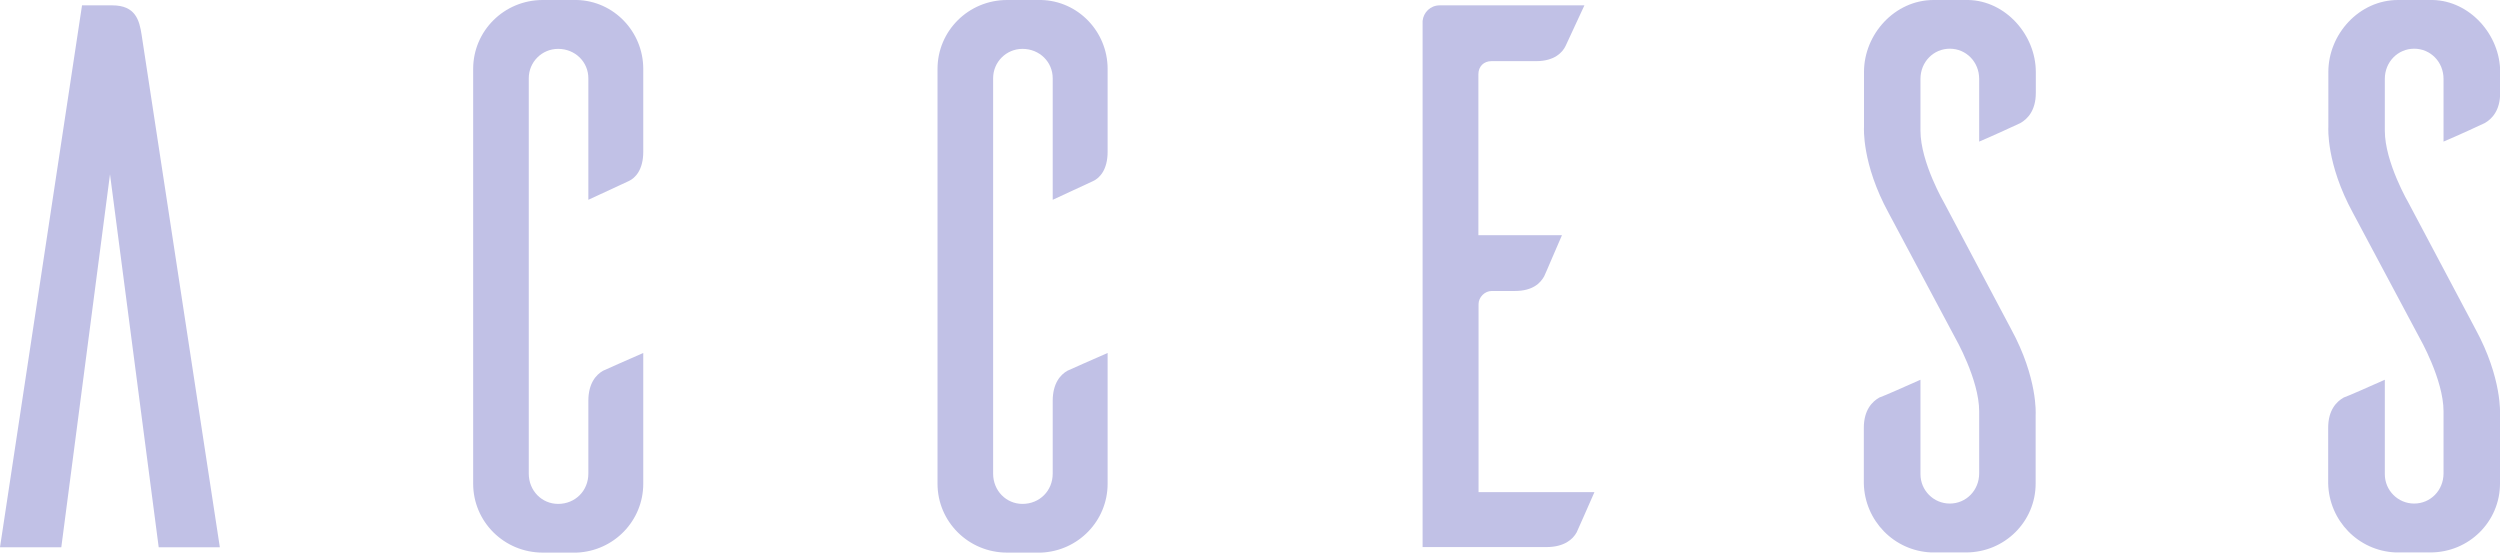
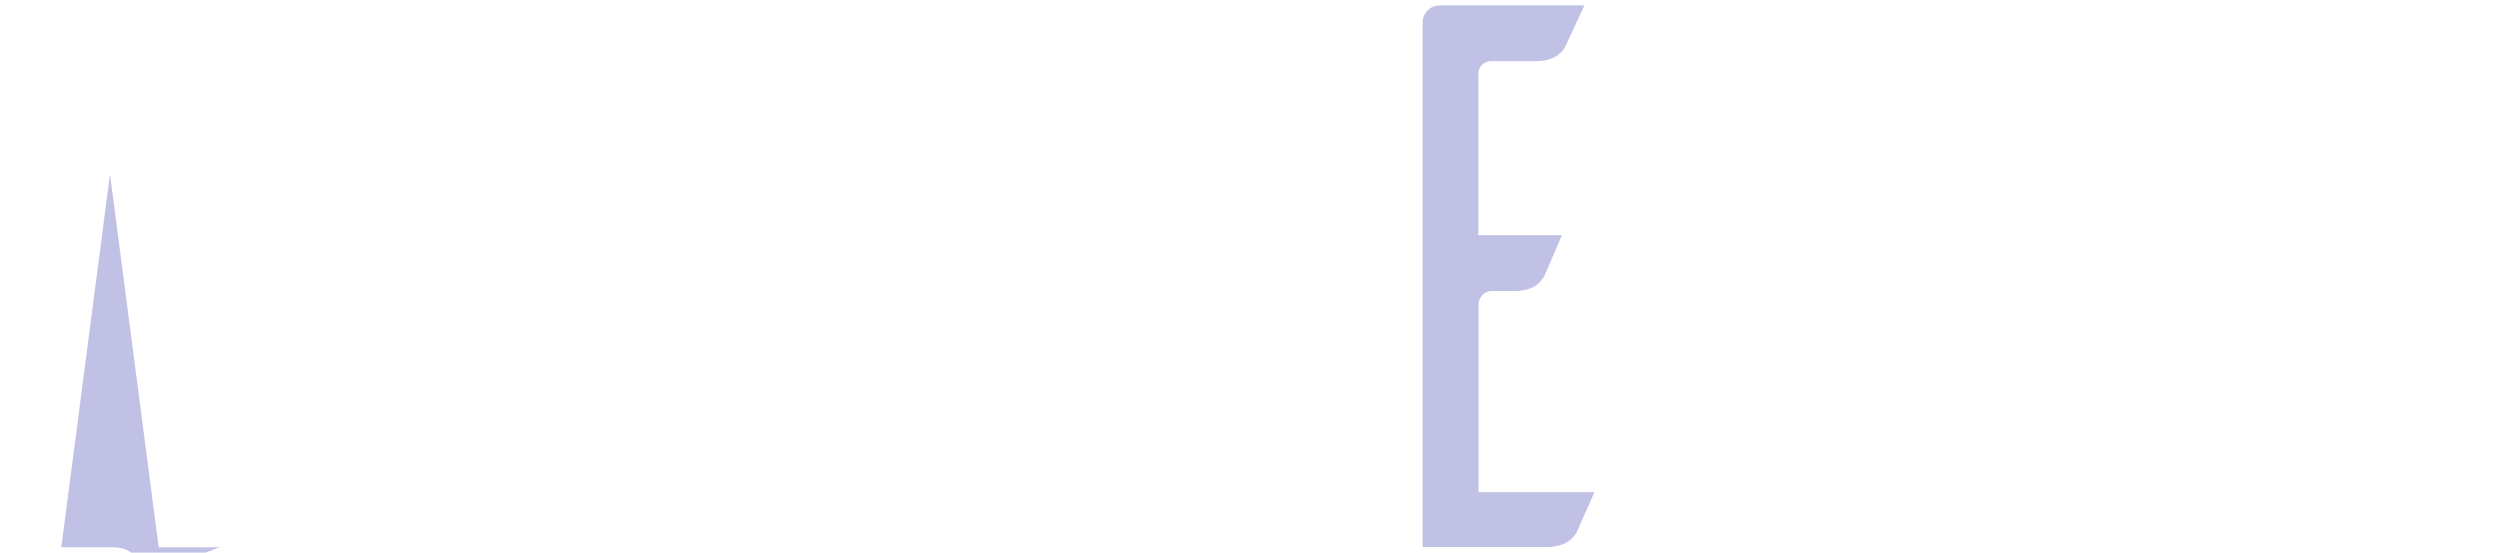
<svg xmlns="http://www.w3.org/2000/svg" version="1.1" id="レイヤー_1" x="0px" y="0px" viewBox="0 0 144.77 32" enable-background="new 0 0 144.77 32" xml:space="preserve">
  <g>
-     <path fill="#C1C1E6" d="M12.73,31.69H9.19l-2.82-21.6l-2.82,21.6H0L4.75,0.31H6.5c1.34,0,1.57,0.85,1.7,1.7L12.73,31.69z" />
-     <path fill="#C1C1E6" d="M37.25,28.01c0,2.15-1.7,3.9-3.85,3.99h-1.97c-2.24,0-4.03-1.79-4.03-3.99V3.99c0-2.2,1.79-3.99,4.03-3.99   h1.97c2.15,0.05,3.85,1.84,3.85,3.99v4.8c0,1.03-0.45,1.52-0.85,1.7l-2.33,1.08V4.53c0-0.94-0.76-1.7-1.75-1.7   c-0.94,0-1.7,0.76-1.7,1.7v22.9c0,0.99,0.76,1.75,1.7,1.75c0.99,0,1.75-0.76,1.75-1.75v-4.21c0-1.03,0.45-1.52,0.85-1.75   c0.27-0.13,1.52-0.67,2.33-1.03V28.01z" />
-     <path fill="#C1C1E6" d="M64.14,28.01c0,2.15-1.7,3.9-3.85,3.99h-1.97c-2.24,0-4.03-1.79-4.03-3.99V3.99c0-2.2,1.79-3.99,4.03-3.99   h1.97c2.15,0.05,3.85,1.84,3.85,3.99v4.8c0,1.03-0.45,1.52-0.85,1.7l-2.33,1.08V4.53c0-0.94-0.76-1.7-1.75-1.7   c-0.94,0-1.7,0.76-1.7,1.7v22.9c0,0.99,0.76,1.75,1.7,1.75c0.99,0,1.75-0.76,1.75-1.75v-4.21c0-1.03,0.45-1.52,0.85-1.75   c0.27-0.13,1.52-0.67,2.33-1.03V28.01z" />
+     <path fill="#C1C1E6" d="M12.73,31.69H9.19l-2.82-21.6l-2.82,21.6H0H6.5c1.34,0,1.57,0.85,1.7,1.7L12.73,31.69z" />
    <path fill="#C1C1E6" d="M92.33,28.5c-0.36,0.81-0.9,2.06-1.03,2.33c-0.22,0.4-0.72,0.85-1.75,0.85h-7.17V1.21   c0.05-0.49,0.45-0.9,0.99-0.9h8.38l-1.08,2.33c-0.18,0.4-0.67,0.9-1.7,0.9h-2.6c-0.45,0-0.76,0.31-0.76,0.76v9.32h4.84   c-0.36,0.81-0.9,2.11-1.03,2.38c-0.22,0.4-0.67,0.85-1.7,0.85h-1.34c-0.4,0-0.76,0.36-0.76,0.76V28.5H92.33z" />
-     <path fill="#C1C1E6" d="M114.61,8.2V4.57c0-0.99-0.76-1.75-1.7-1.75c-0.94,0-1.7,0.76-1.7,1.75v3c0,1.84,1.39,4.21,1.39,4.21   l3.85,7.26c1.57,2.87,1.43,4.97,1.43,4.97v3.99c0,2.2-1.79,3.99-4.03,3.99h-2.02c-2.15-0.09-3.85-1.84-3.9-3.99v-3.23   c0-1.03,0.49-1.52,0.9-1.75c0.27-0.09,1.57-0.67,2.38-1.03v5.47c0,0.94,0.76,1.7,1.7,1.7c0.94,0,1.7-0.76,1.7-1.75v-3.59   c0-1.84-1.39-4.26-1.39-4.26l-3.85-7.22c-1.57-2.87-1.43-4.97-1.43-4.97V4.17c0-2.2,1.79-4.17,4.03-4.17h2.02   c2.15,0.05,3.9,2.02,3.9,4.17v1.21c0,1.03-0.49,1.52-0.9,1.75C116.71,7.26,115.46,7.84,114.61,8.2z" />
-     <path fill="#C1C1E6" d="M141.5,8.2V4.57c0-0.99-0.76-1.75-1.7-1.75c-0.94,0-1.7,0.76-1.7,1.75v3c0,1.84,1.39,4.21,1.39,4.21   l3.85,7.26c1.57,2.87,1.43,4.97,1.43,4.97v3.99c0,2.2-1.79,3.99-4.03,3.99h-2.02c-2.15-0.09-3.85-1.84-3.9-3.99v-3.23   c0-1.03,0.49-1.52,0.9-1.75c0.27-0.09,1.57-0.67,2.38-1.03v5.47c0,0.94,0.76,1.7,1.7,1.7c0.94,0,1.7-0.76,1.7-1.75v-3.59   c0-1.84-1.39-4.26-1.39-4.26l-3.85-7.22c-1.57-2.87-1.43-4.97-1.43-4.97V4.17c0-2.2,1.79-4.17,4.03-4.17h2.02   c2.15,0.05,3.9,2.02,3.9,4.17v1.21c0,1.03-0.49,1.52-0.9,1.75C143.61,7.26,142.35,7.84,141.5,8.2z" />
  </g>
</svg>